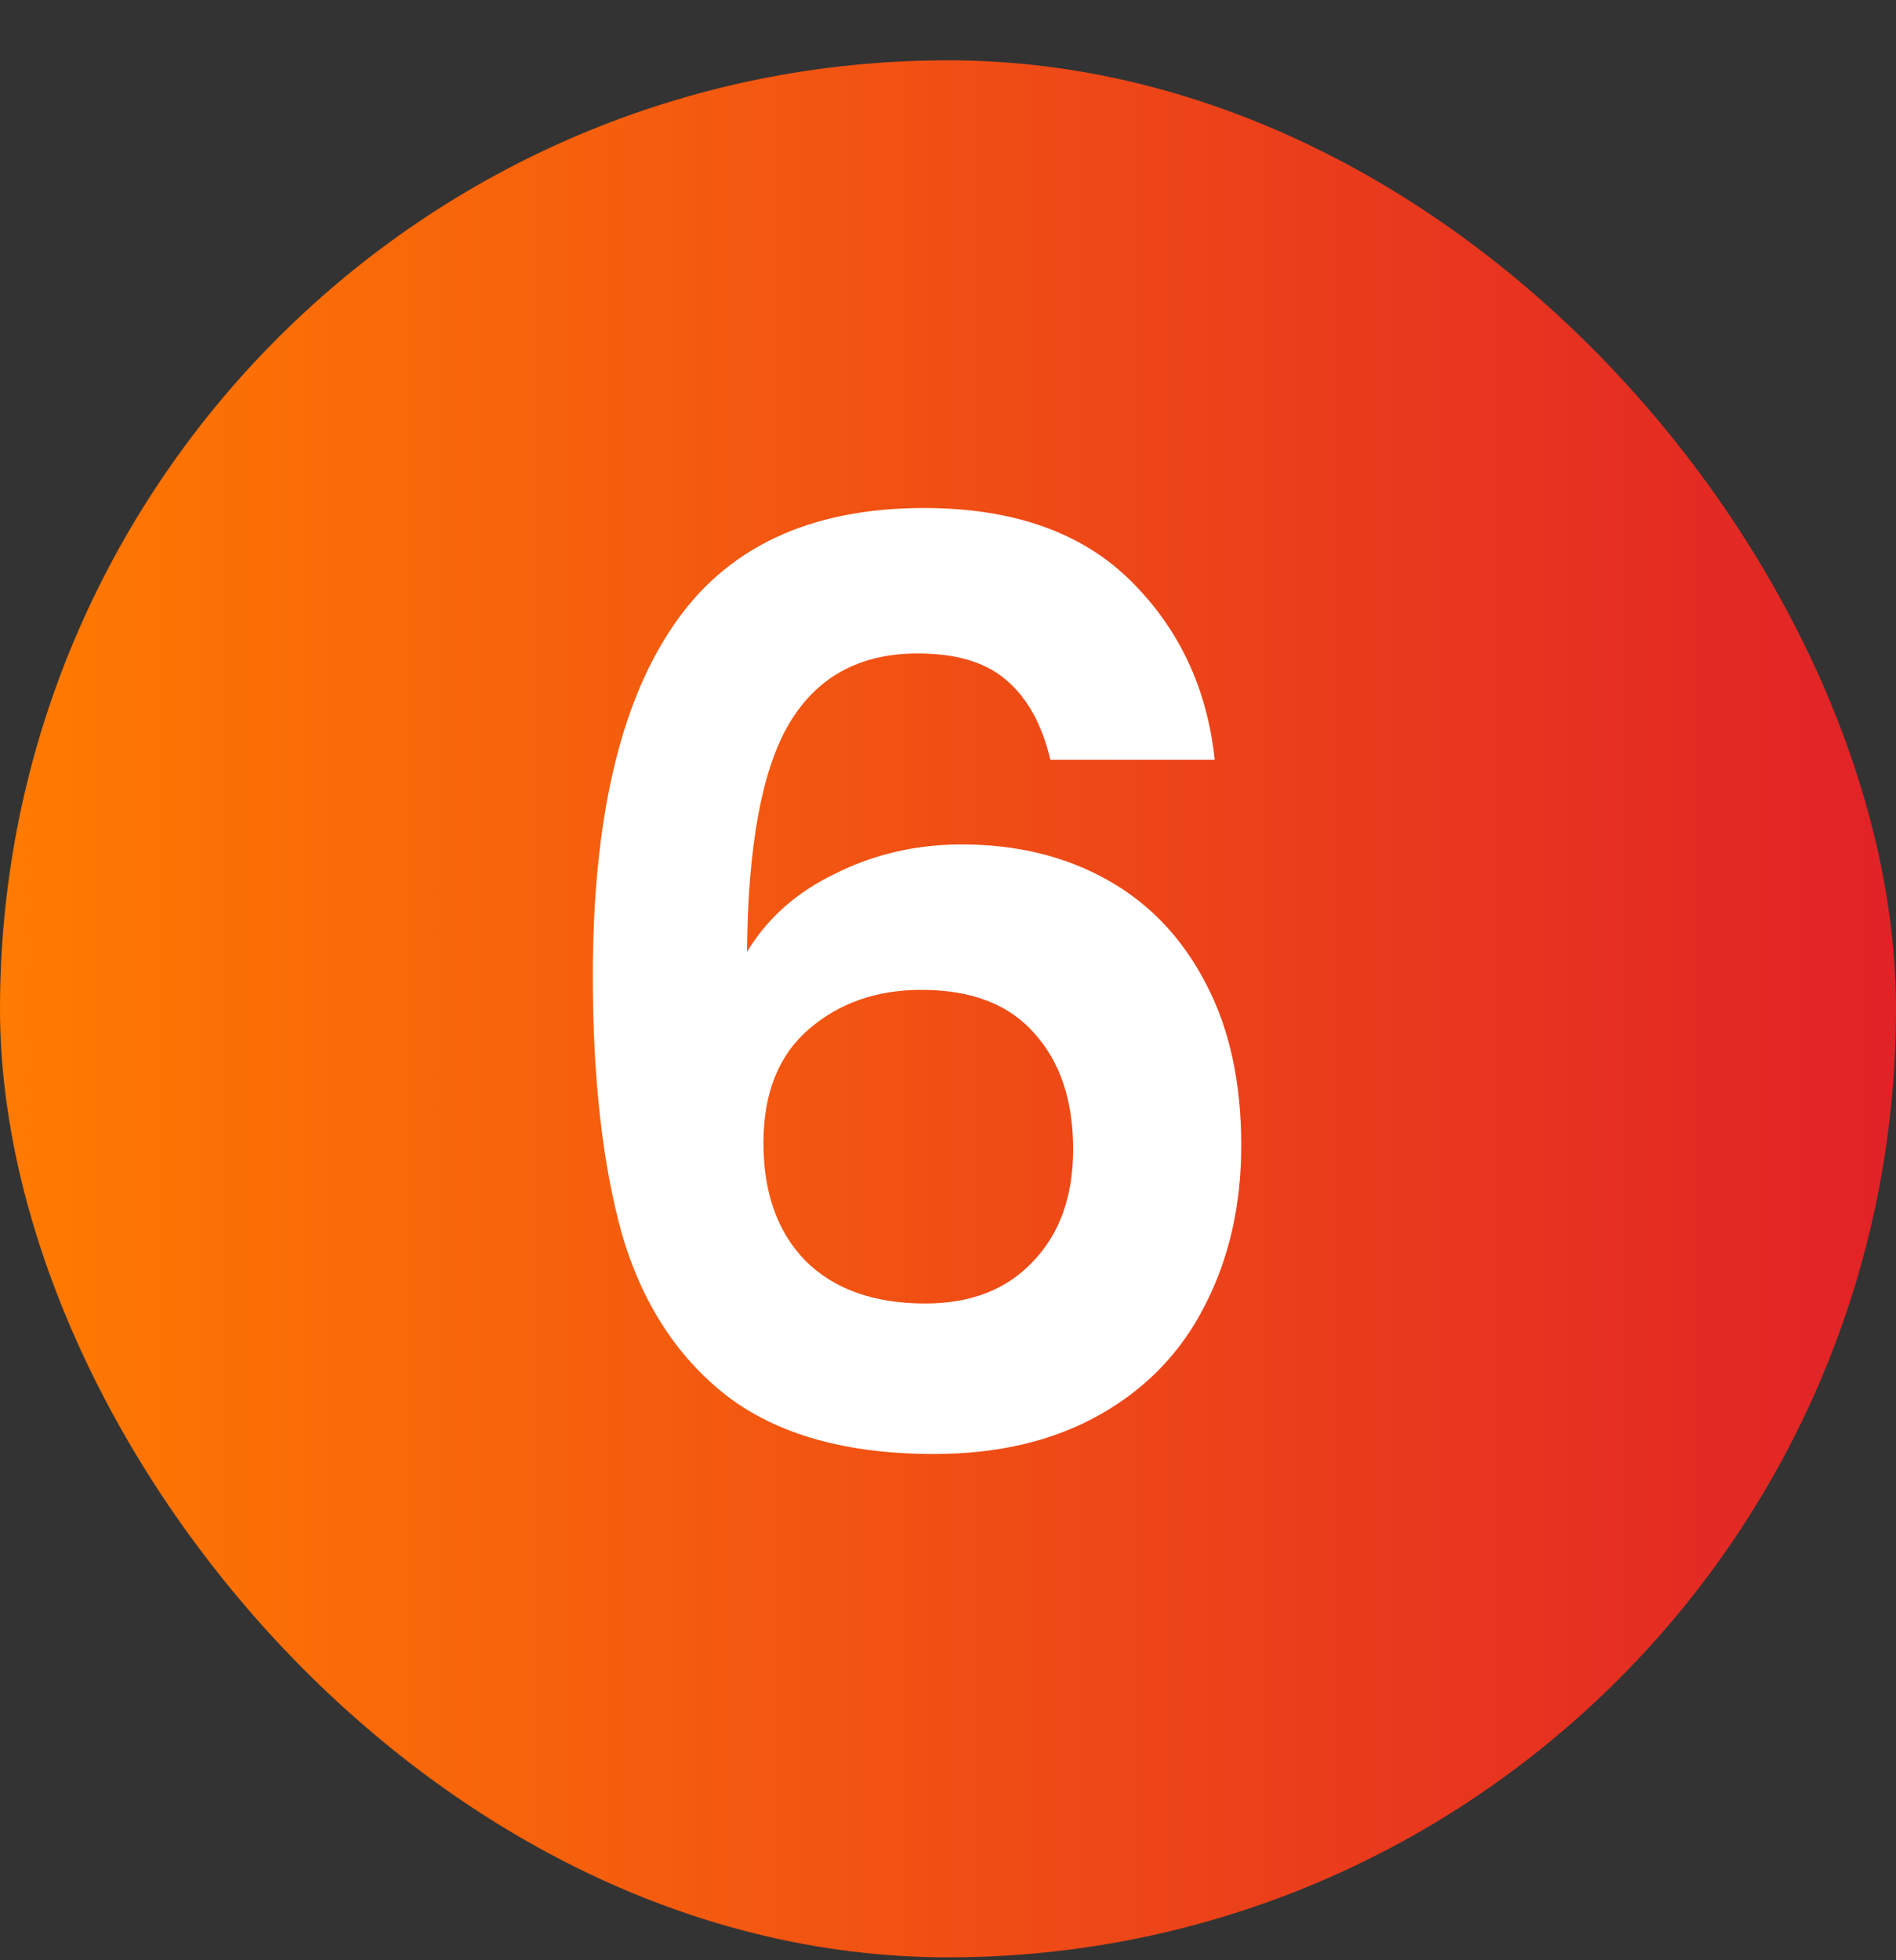
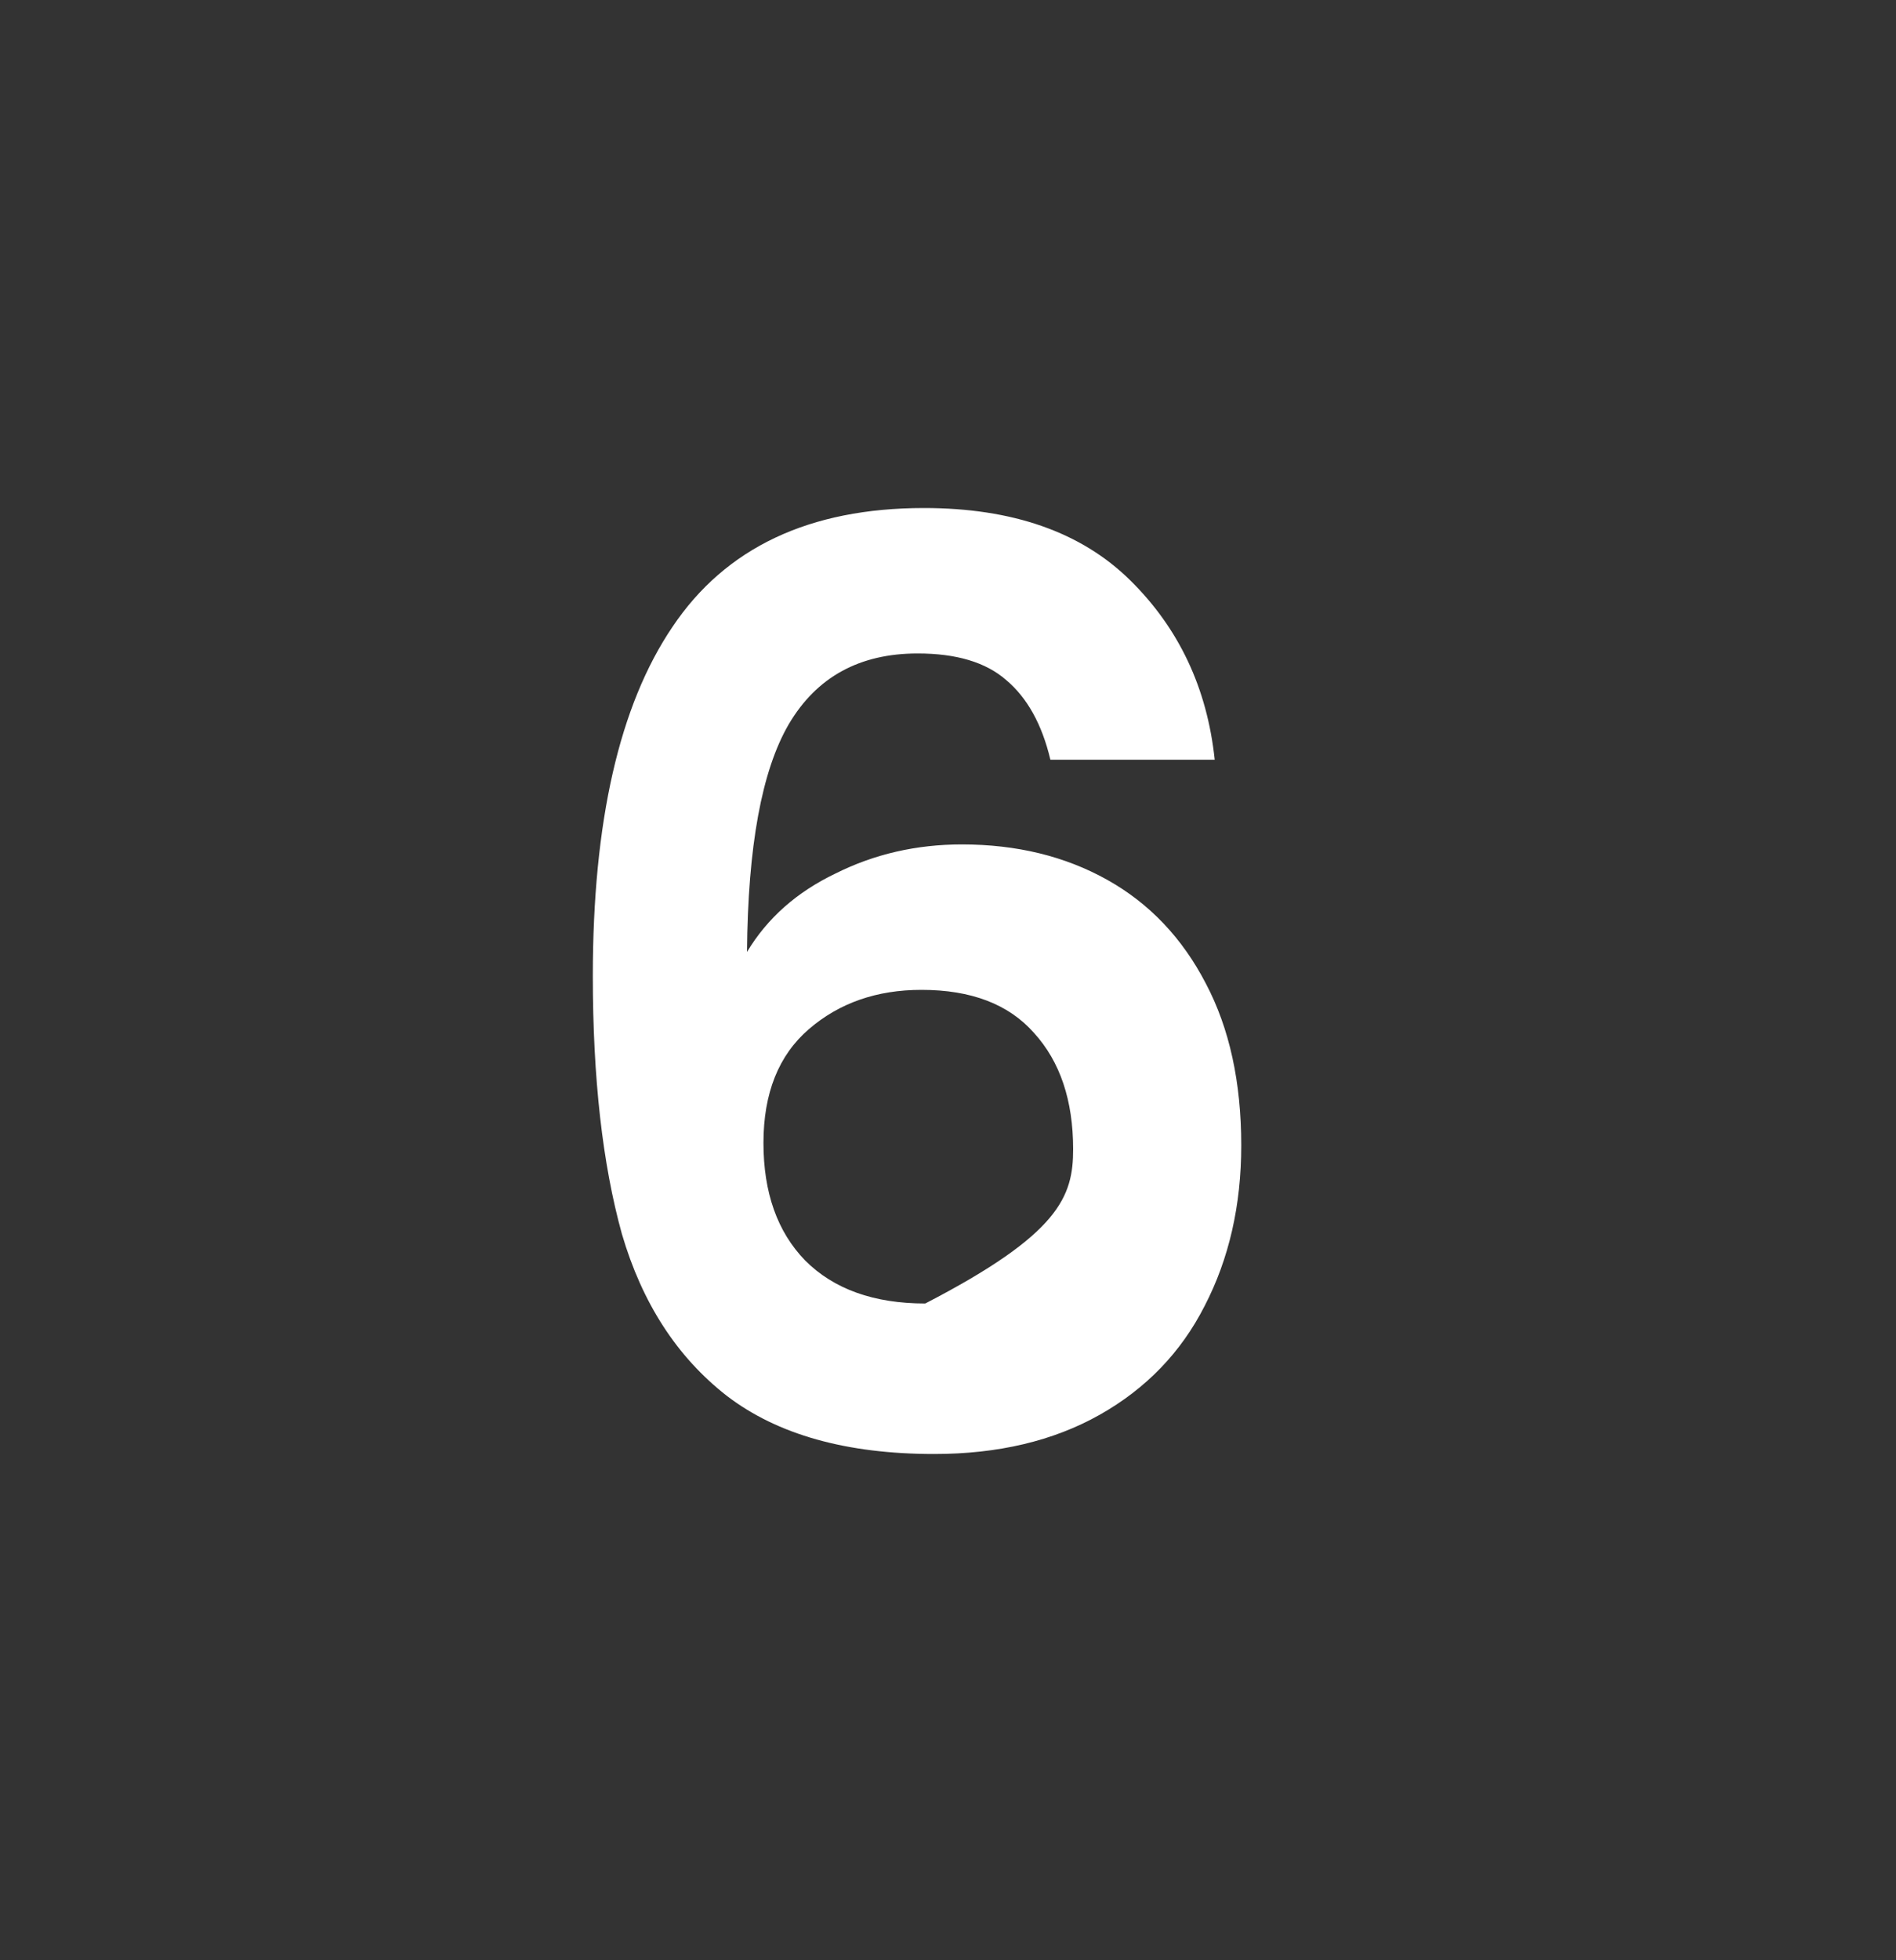
<svg xmlns="http://www.w3.org/2000/svg" width="30" height="31" viewBox="0 0 30 31" fill="none">
  <rect x="0" y="0" width="30" height="31" fill="#333333" stroke="none" />
-   <rect y="0.954" width="30" height="30" rx="15" fill="url(#paint0_linear_1916_27784)" />
-   <path d="M16.62 12.014C16.487 11.454 16.253 11.034 15.92 10.754C15.6 10.474 15.133 10.334 14.52 10.334C13.6 10.334 12.92 10.707 12.48 11.454C12.053 12.187 11.833 13.387 11.82 15.054C12.14 14.521 12.607 14.107 13.22 13.814C13.833 13.507 14.5 13.354 15.22 13.354C16.087 13.354 16.853 13.541 17.52 13.914C18.187 14.287 18.707 14.834 19.08 15.554C19.453 16.261 19.64 17.114 19.64 18.114C19.64 19.061 19.447 19.907 19.06 20.654C18.687 21.387 18.133 21.961 17.4 22.374C16.667 22.787 15.793 22.994 14.78 22.994C13.393 22.994 12.3 22.687 11.5 22.074C10.713 21.461 10.16 20.607 9.84 19.514C9.533 18.407 9.38 17.047 9.38 15.434C9.38 12.994 9.8 11.154 10.64 9.914C11.48 8.661 12.807 8.034 14.62 8.034C16.02 8.034 17.107 8.414 17.88 9.174C18.653 9.934 19.1 10.881 19.22 12.014H16.62ZM14.58 15.654C13.873 15.654 13.28 15.861 12.8 16.274C12.32 16.687 12.08 17.287 12.08 18.074C12.08 18.861 12.3 19.481 12.74 19.934C13.193 20.387 13.827 20.614 14.64 20.614C15.36 20.614 15.927 20.394 16.34 19.954C16.767 19.514 16.98 18.921 16.98 18.174C16.98 17.401 16.773 16.787 16.36 16.334C15.96 15.881 15.367 15.654 14.58 15.654Z" fill="white" />
+   <path d="M16.62 12.014C16.487 11.454 16.253 11.034 15.92 10.754C15.6 10.474 15.133 10.334 14.52 10.334C13.6 10.334 12.92 10.707 12.48 11.454C12.053 12.187 11.833 13.387 11.82 15.054C12.14 14.521 12.607 14.107 13.22 13.814C13.833 13.507 14.5 13.354 15.22 13.354C16.087 13.354 16.853 13.541 17.52 13.914C18.187 14.287 18.707 14.834 19.08 15.554C19.453 16.261 19.64 17.114 19.64 18.114C19.64 19.061 19.447 19.907 19.06 20.654C18.687 21.387 18.133 21.961 17.4 22.374C16.667 22.787 15.793 22.994 14.78 22.994C13.393 22.994 12.3 22.687 11.5 22.074C10.713 21.461 10.16 20.607 9.84 19.514C9.533 18.407 9.38 17.047 9.38 15.434C9.38 12.994 9.8 11.154 10.64 9.914C11.48 8.661 12.807 8.034 14.62 8.034C16.02 8.034 17.107 8.414 17.88 9.174C18.653 9.934 19.1 10.881 19.22 12.014H16.62ZM14.58 15.654C13.873 15.654 13.28 15.861 12.8 16.274C12.32 16.687 12.08 17.287 12.08 18.074C12.08 18.861 12.3 19.481 12.74 19.934C13.193 20.387 13.827 20.614 14.64 20.614C16.767 19.514 16.98 18.921 16.98 18.174C16.98 17.401 16.773 16.787 16.36 16.334C15.96 15.881 15.367 15.654 14.58 15.654Z" fill="white" />
  <defs>
    <linearGradient id="paint0_linear_1916_27784" x1="2.23517e-07" y1="15.954" x2="30" y2="15.954" gradientUnits="userSpaceOnUse">
      <stop stop-color="#FF7B01" />
      <stop offset="1" stop-color="#E12227" />
    </linearGradient>
  </defs>
</svg>